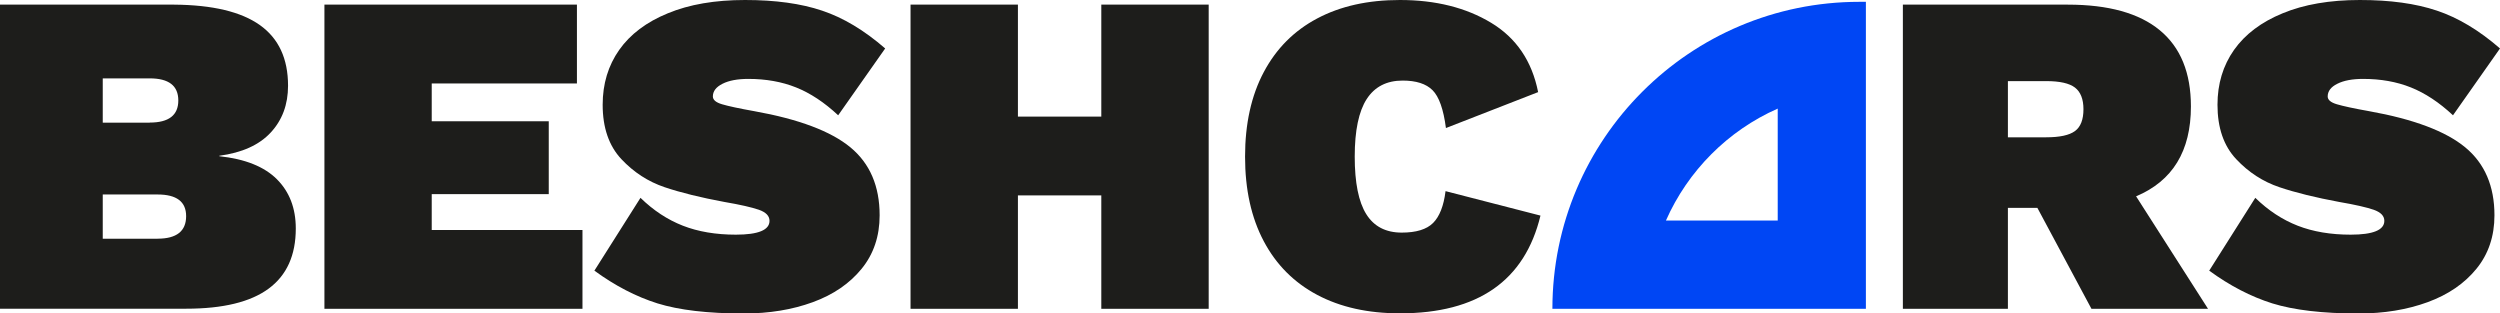
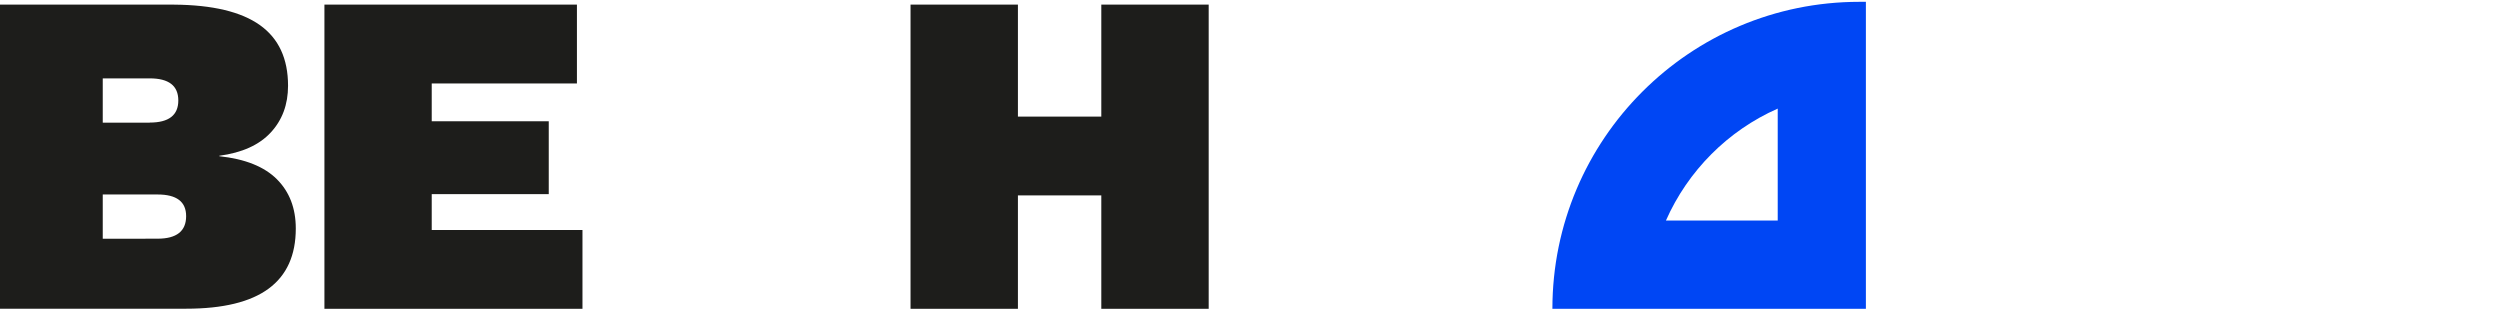
<svg xmlns="http://www.w3.org/2000/svg" version="1.1" id="Layer_1" x="0px" y="0px" viewBox="0 0 329.2 41.26" style="enable-background:new 0 0 329.2 41.26;" xml:space="preserve">
  <style type="text/css">
	.st0{fill:#1D1D1B;}
	.st1{fill:#0046F4;}
</style>
  <g>
-     <path class="st0" d="M0,0.61h22.94c5.06,0.04,8.82,0.94,11.29,2.7c2.47,1.76,3.7,4.42,3.7,7.98c0,2.47-0.76,4.52-2.28,6.16   s-3.77,2.66-6.77,3.06v0.06c3.4,0.36,5.93,1.38,7.58,3.03c1.66,1.66,2.49,3.82,2.49,6.49c0,3.52-1.19,6.16-3.58,7.92   c-2.39,1.76-6.01,2.64-10.86,2.64H0V0.61z M19.72,16.14c2.51,0,3.76-0.97,3.76-2.91c0-1.94-1.25-2.91-3.76-2.91h-6.19v5.83H19.72z    M20.75,31.43c2.51,0,3.76-0.99,3.76-2.97c0-1.9-1.25-2.85-3.76-2.85h-7.22v5.83H20.75z" />
+     <path class="st0" d="M0,0.61h22.94c5.06,0.04,8.82,0.94,11.29,2.7c2.47,1.76,3.7,4.42,3.7,7.98c0,2.47-0.76,4.52-2.28,6.16   s-3.77,2.66-6.77,3.06v0.06c3.4,0.36,5.93,1.38,7.58,3.03c1.66,1.66,2.49,3.82,2.49,6.49c0,3.52-1.19,6.16-3.58,7.92   c-2.39,1.76-6.01,2.64-10.86,2.64H0V0.61z M19.72,16.14c2.51,0,3.76-0.97,3.76-2.91c0-1.94-1.25-2.91-3.76-2.91h-6.19v5.83H19.72z    M20.75,31.43c2.51,0,3.76-0.99,3.76-2.97c0-1.9-1.25-2.85-3.76-2.85h-7.22v5.83z" />
    <path class="st0" d="M76.7,30.28v10.38H42.72V0.61h33.25v10.38H56.85v4.98h15.41v9.59H56.85v4.73H76.7z" />
-     <path class="st0" d="M108.25,1.4c2.79,0.93,5.56,2.59,8.31,4.98l-6.19,8.8c-1.82-1.7-3.67-2.92-5.55-3.67   c-1.88-0.75-3.97-1.12-6.28-1.12c-1.42,0-2.55,0.21-3.4,0.64s-1.27,0.98-1.27,1.67c0,0.45,0.4,0.79,1.21,1.03   c0.81,0.24,2.22,0.55,4.25,0.91c5.86,1.05,10.08,2.64,12.65,4.76c2.57,2.12,3.85,5.11,3.85,8.95c0,2.75-0.79,5.1-2.37,7.04   c-1.58,1.94-3.72,3.41-6.43,4.4c-2.71,0.99-5.74,1.49-9.1,1.49c-4.73,0-8.52-0.45-11.35-1.33c-2.83-0.89-5.6-2.33-8.31-4.31   l6.07-9.59c1.7,1.66,3.56,2.88,5.58,3.67c2.02,0.79,4.35,1.18,6.98,1.18c2.95,0,4.43-0.61,4.43-1.82c0-0.65-0.47-1.13-1.4-1.46   c-0.93-0.32-2.45-0.67-4.55-1.03c-3.07-0.57-5.69-1.21-7.86-1.94c-2.16-0.73-4.07-1.96-5.7-3.7s-2.46-4.13-2.46-7.16   c0-2.75,0.73-5.16,2.18-7.22s3.59-3.67,6.4-4.82C90.76,0.58,94.15,0,98.11,0C102.08,0,105.46,0.46,108.25,1.4z" />
    <path class="st0" d="M159.16,0.61v40.05h-14.14V25.73h-10.98v14.93H119.9V0.61h14.14v14.74h10.98V0.61H159.16z" />
-     <path class="st0" d="M184.34,41.26c-4.21,0-7.84-0.81-10.89-2.43c-3.05-1.62-5.4-3.97-7.04-7.07c-1.64-3.09-2.46-6.8-2.46-11.13   c0-4.33,0.82-8.04,2.46-11.13c1.64-3.09,3.98-5.45,7.04-7.07C176.5,0.81,180.13,0,184.34,0c4.69,0,8.7,1,12.01,3   c3.32,2,5.38,5.05,6.19,9.13l-12.14,4.73c-0.32-2.47-0.91-4.13-1.76-4.98c-0.85-0.85-2.16-1.27-3.94-1.27   c-2.1,0-3.68,0.81-4.73,2.43c-1.05,1.62-1.58,4.15-1.58,7.58c0,3.44,0.51,5.97,1.52,7.58c1.01,1.62,2.57,2.43,4.67,2.43   c1.9,0,3.28-0.42,4.13-1.27c0.85-0.85,1.4-2.25,1.64-4.19l12.5,3.22C200.78,36.97,194.61,41.26,184.34,41.26z" />
-     <path class="st0" d="M268.28,27.37h-3.88v13.29h-13.83V0.61h21.72c5.34,0,9.38,1.12,12.11,3.37s4.1,5.59,4.1,10.04   c0,5.87-2.41,9.81-7.22,11.83l9.47,14.81h-15.35L268.28,27.37z M264.4,18.08h5.04c1.78,0,3.04-0.27,3.79-0.82   c0.75-0.55,1.12-1.51,1.12-2.88c0-1.33-0.38-2.28-1.12-2.85c-0.75-0.57-2.01-0.85-3.79-0.85h-5.04V18.08z" />
-     <path class="st0" d="M320.89,1.4c2.79,0.93,5.56,2.59,8.31,4.98l-6.19,8.8c-1.82-1.7-3.67-2.92-5.55-3.67   c-1.88-0.75-3.97-1.12-6.28-1.12c-1.42,0-2.55,0.21-3.4,0.64c-0.85,0.42-1.27,0.98-1.27,1.67c0,0.45,0.4,0.79,1.21,1.03   c0.81,0.24,2.22,0.55,4.25,0.91c5.86,1.05,10.08,2.64,12.65,4.76c2.57,2.12,3.85,5.11,3.85,8.95c0,2.75-0.79,5.1-2.37,7.04   c-1.58,1.94-3.72,3.41-6.43,4.4c-2.71,0.99-5.75,1.49-9.1,1.49c-4.73,0-8.52-0.45-11.35-1.33c-2.83-0.89-5.6-2.33-8.31-4.31   l6.07-9.59c1.7,1.66,3.56,2.88,5.58,3.67c2.02,0.79,4.35,1.18,6.98,1.18c2.95,0,4.43-0.61,4.43-1.82c0-0.65-0.47-1.13-1.4-1.46   c-0.93-0.32-2.45-0.67-4.55-1.03c-3.07-0.57-5.69-1.21-7.86-1.94c-2.17-0.73-4.07-1.96-5.7-3.7c-1.64-1.74-2.46-4.13-2.46-7.16   c0-2.75,0.73-5.16,2.18-7.22c1.46-2.06,3.59-3.67,6.4-4.82C303.4,0.58,306.79,0,310.75,0C314.72,0,318.1,0.46,320.89,1.4z" />
    <path class="st1" d="M244.84,0.24c-22.32,0-40.42,18.1-40.42,40.42h41.28V0.24H244.84z M234.09,29.04h-14.72   c2.9-6.56,8.16-11.84,14.72-14.74V29.04z" />
  </g>
</svg>